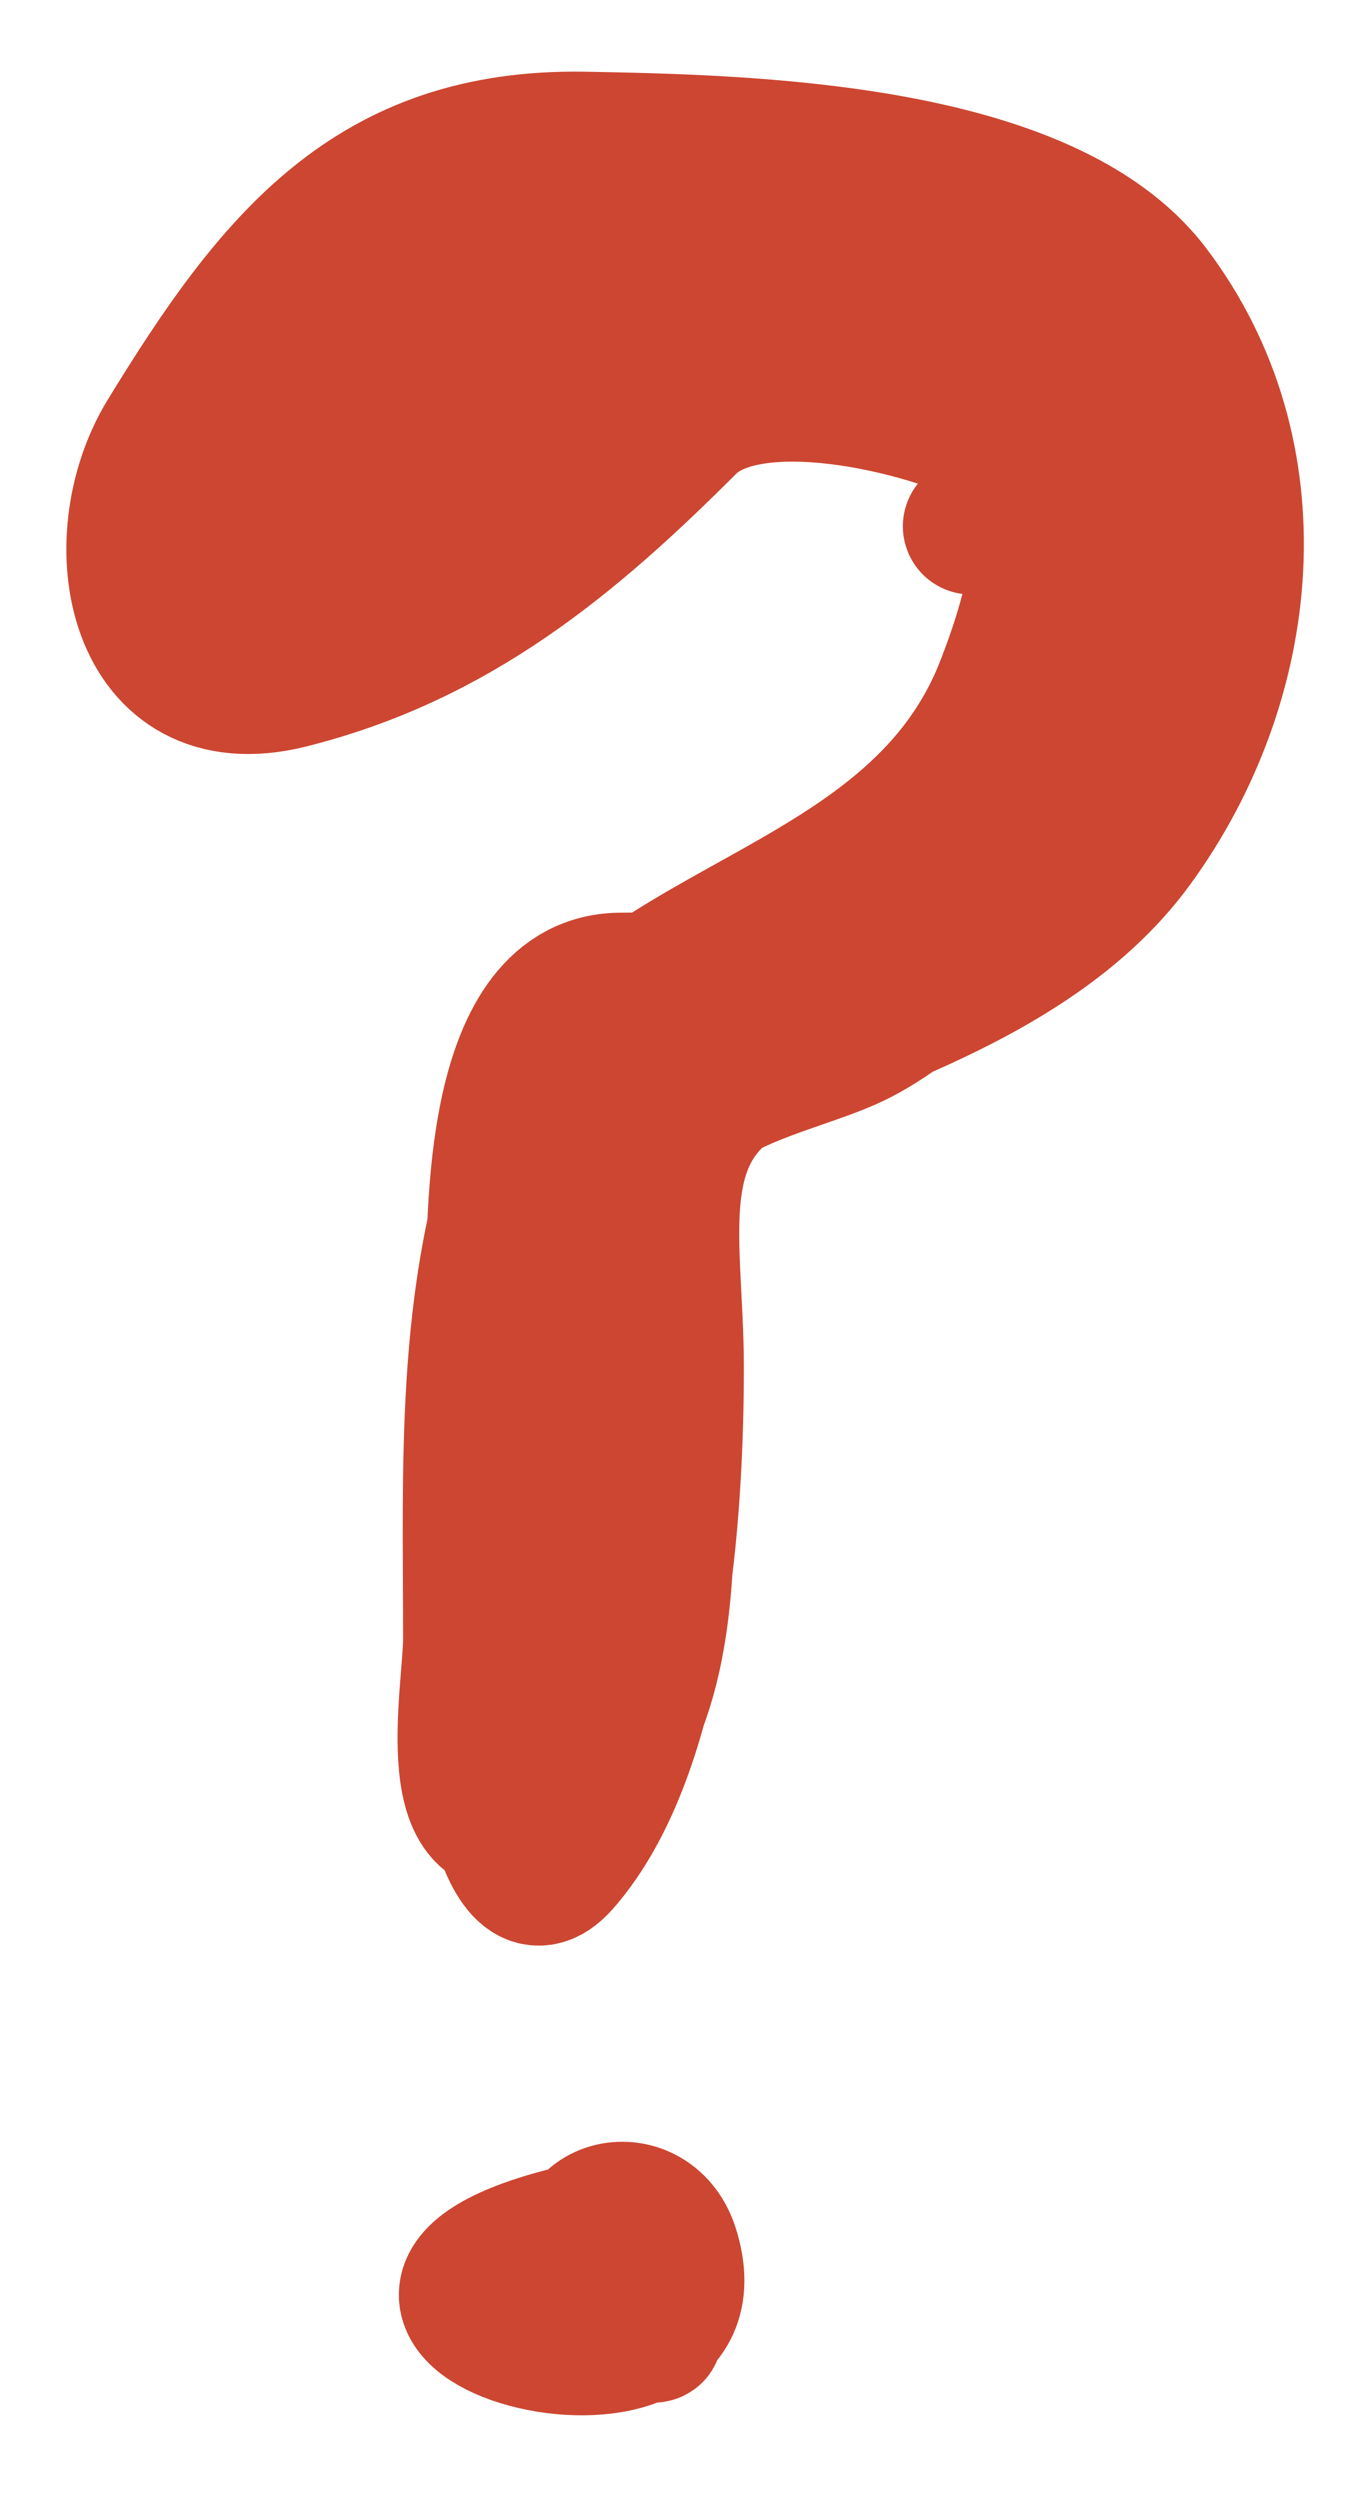
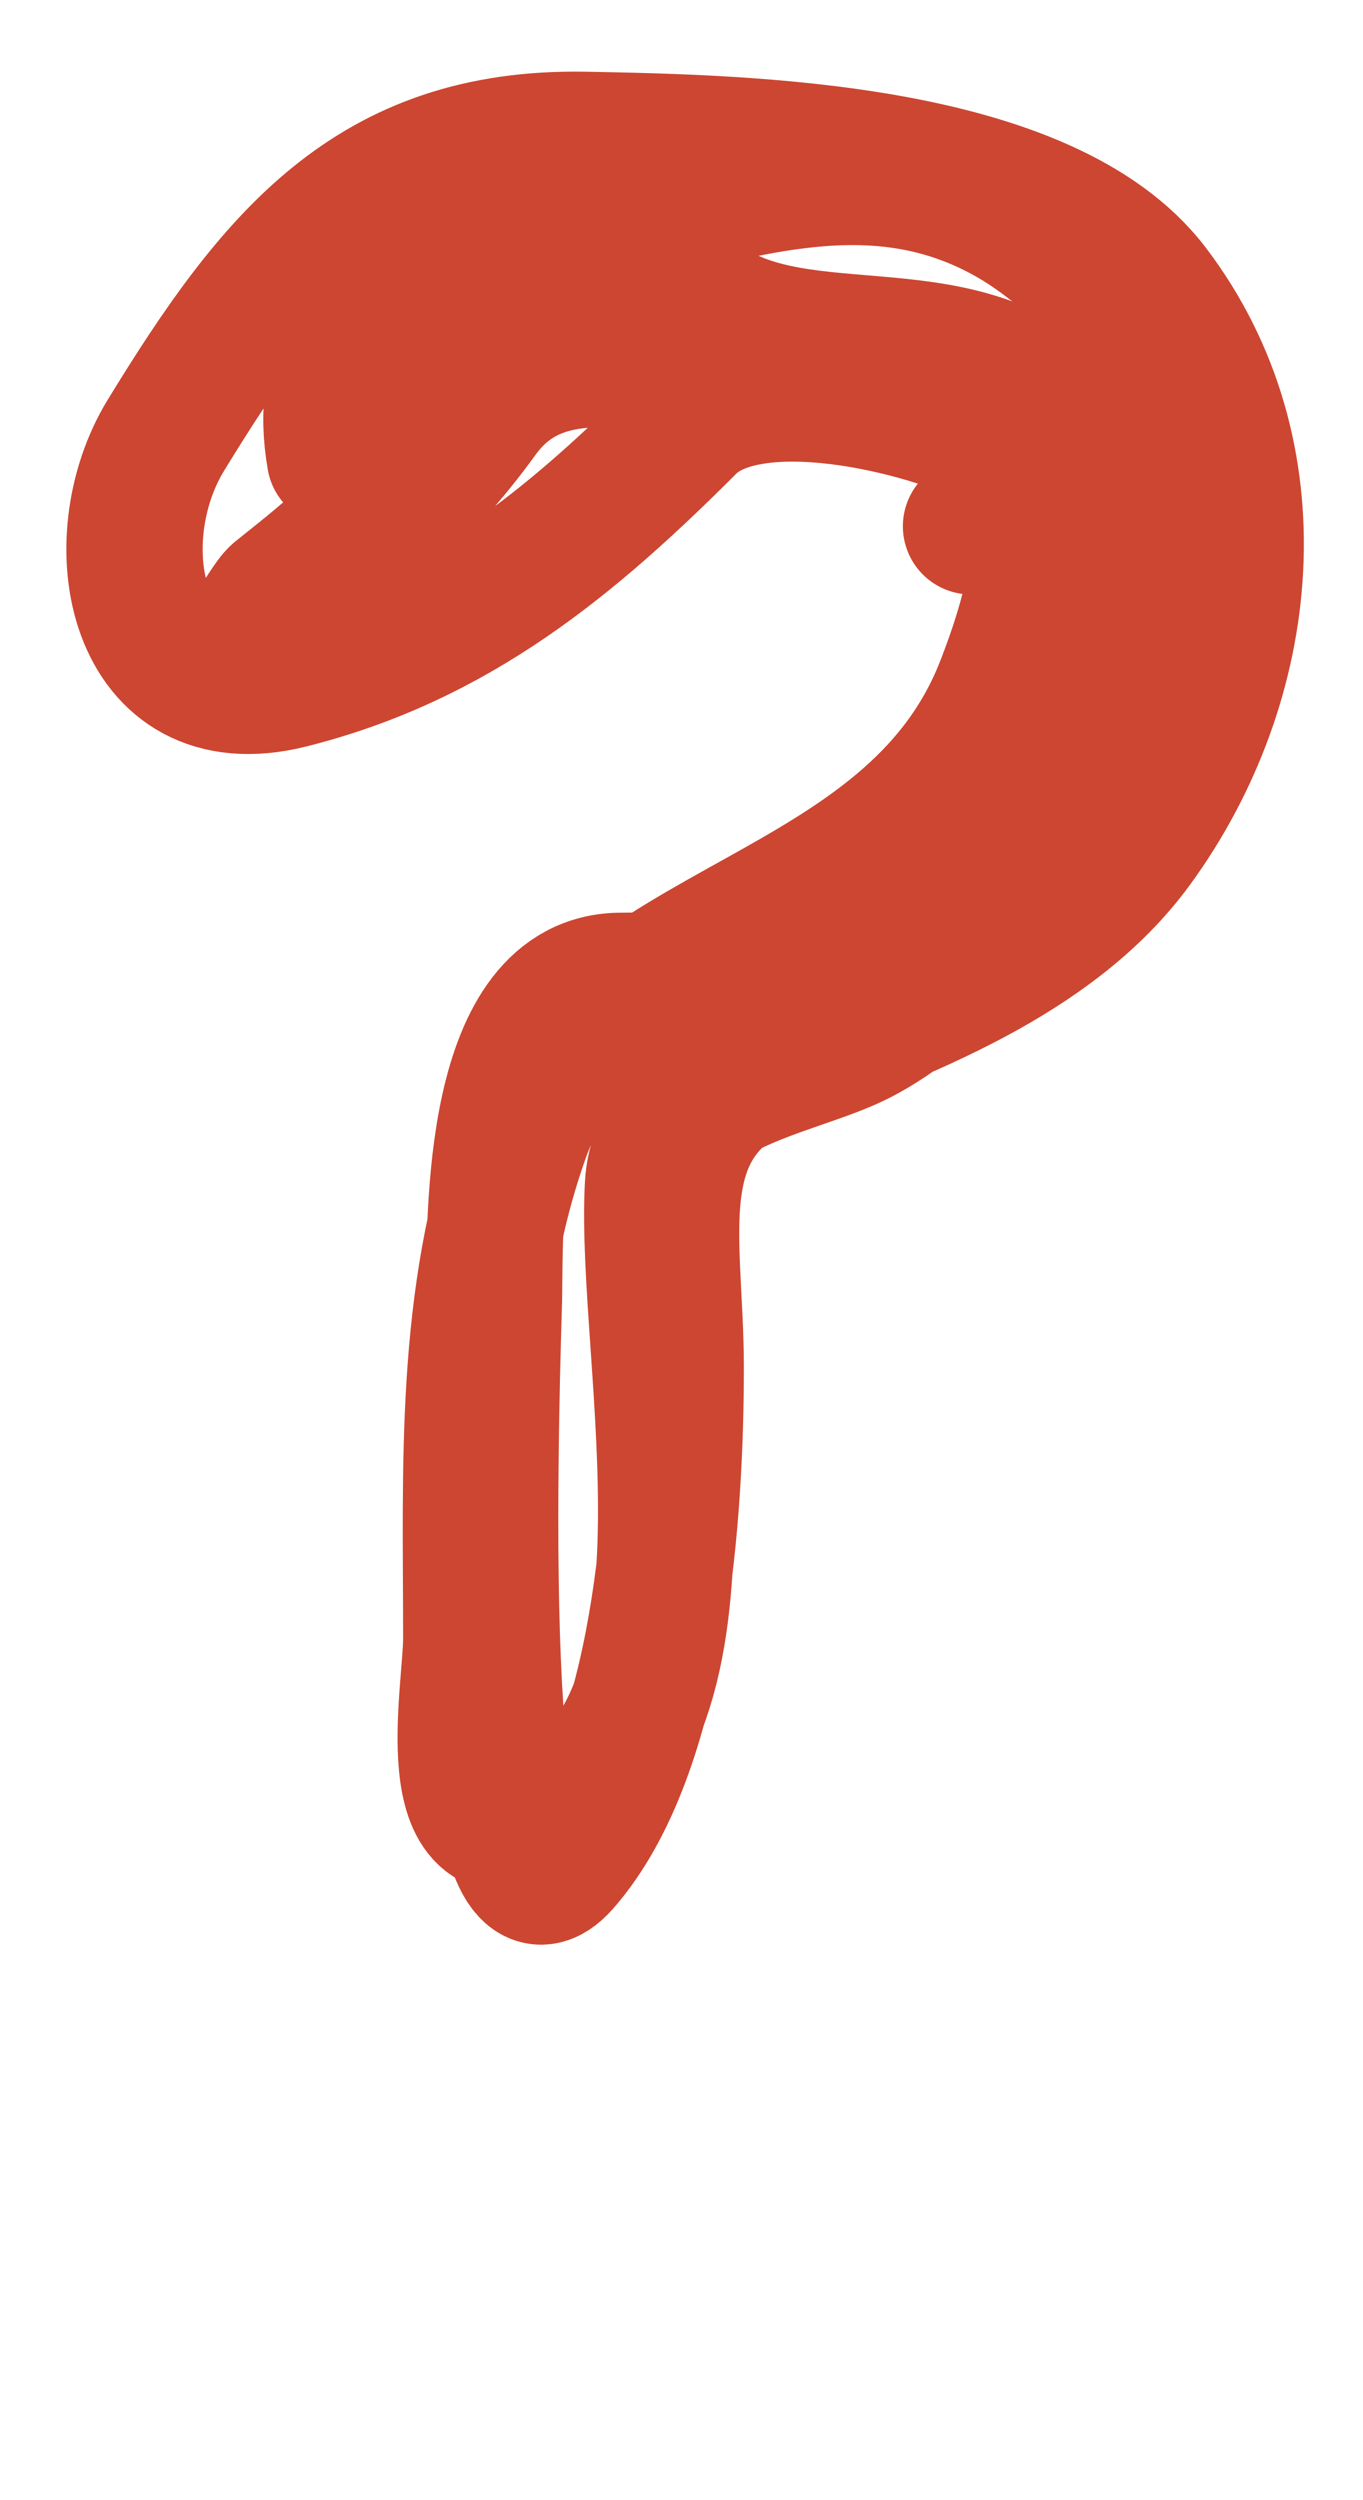
<svg xmlns="http://www.w3.org/2000/svg" width="12" height="22" viewBox="0 0 12 22" fill="none">
-   <path d="M5.471 8.631C5.565 8.631 5.658 8.629 5.752 8.625C6.833 7.899 8.278 7.471 8.838 6.031C8.989 5.642 9.264 4.858 9.11 4.324C9.054 4.132 8.942 3.972 8.749 3.876C8.135 3.569 6.61 3.193 6.06 3.742C5.033 4.769 4.014 5.62 2.549 5.987C1.178 6.329 0.891 4.762 1.46 3.831C2.411 2.276 3.273 1.197 5.149 1.231C6.58 1.258 9.201 1.313 10.138 2.542C11.246 3.997 11.041 5.995 9.993 7.431C9.493 8.117 8.711 8.559 7.918 8.904C7.79 8.995 7.666 9.072 7.549 9.131C7.236 9.287 6.757 9.396 6.372 9.598C5.714 10.139 5.949 11.031 5.949 12.031C5.949 12.527 5.929 13.161 5.85 13.808C5.823 14.239 5.757 14.647 5.625 14.997C5.475 15.546 5.259 16.043 4.949 16.397C4.697 16.685 4.521 16.427 4.403 16.044C3.935 15.934 4.149 14.81 4.149 14.419C4.149 13.196 4.103 11.987 4.361 10.804C4.397 9.905 4.566 8.631 5.471 8.631Z" fill="#CD4631" />
-   <path d="M2.949 4.031C2.656 2.353 4.51 2.168 5.838 1.831C6.892 1.564 7.896 1.342 8.904 1.92C9.56 2.297 10.483 3.261 10.538 4.031C10.742 6.897 8.231 8.631 5.471 8.631C4.315 8.631 4.359 10.709 4.349 11.431C4.333 12.597 4.058 13.725 4.194 14.897C4.231 15.22 4.422 16.999 4.949 16.397C5.821 15.4 5.949 13.279 5.949 12.031C5.949 10.842 5.617 9.805 6.849 9.331C7.939 8.912 9.264 8.43 9.993 7.431C11.041 5.995 11.246 3.997 10.138 2.542C9.201 1.313 6.58 1.258 5.149 1.231C3.273 1.197 2.411 2.276 1.46 3.831C0.891 4.762 1.178 6.329 2.549 5.987C4.014 5.62 5.033 4.769 6.06 3.742C6.61 3.193 8.135 3.569 8.749 3.876C9.479 4.241 9.044 5.502 8.838 6.031C8.014 8.149 5.275 8.079 4.593 9.986C4.079 11.427 4.149 12.913 4.149 14.419C4.149 14.885 3.846 16.387 4.749 15.986C6.47 15.221 5.664 11.968 5.749 10.431C5.798 9.55 6.963 9.424 7.549 9.131C8.258 8.776 9.24 7.737 9.593 7.031C10.072 6.073 10.16 4.612 9.449 3.742C8.562 2.659 7.056 3.322 6.149 2.631C5.361 2.031 3.705 4.075 3.149 4.631C2.931 4.85 2.686 5.041 2.449 5.231C2.342 5.317 2.028 5.942 1.949 5.942C1.703 5.942 2.239 5.533 2.438 5.387C3.108 4.894 3.737 4.332 4.227 3.653C4.772 2.898 5.656 3.231 6.549 3.231C7.062 3.231 8.22 3.009 8.649 3.342C9.299 3.848 9.535 4.302 8.549 4.631" stroke="#CD4631" stroke-width="1.2" stroke-linecap="round" stroke-linejoin="round" />
-   <path d="M5.68 20.531C5.697 20.521 5.714 20.511 5.73 20.5C5.615 20.408 5.228 20.187 5.16 20.029C4.898 19.417 5.721 19.21 5.905 19.785C6.018 20.139 5.923 20.367 5.73 20.5C5.779 20.54 5.778 20.555 5.68 20.531Z" fill="#CD4631" />
-   <path d="M5.149 19.629C2.233 20.286 6.447 21.479 5.905 19.785C5.721 19.21 4.898 19.417 5.16 20.029C5.276 20.299 6.327 20.756 5.349 20.429" stroke="#CD4631" stroke-width="1.2" stroke-linecap="round" stroke-linejoin="round" />
+   <path d="M2.949 4.031C2.656 2.353 4.51 2.168 5.838 1.831C6.892 1.564 7.896 1.342 8.904 1.92C9.56 2.297 10.483 3.261 10.538 4.031C10.742 6.897 8.231 8.631 5.471 8.631C4.315 8.631 4.359 10.709 4.349 11.431C4.231 15.22 4.422 16.999 4.949 16.397C5.821 15.4 5.949 13.279 5.949 12.031C5.949 10.842 5.617 9.805 6.849 9.331C7.939 8.912 9.264 8.43 9.993 7.431C11.041 5.995 11.246 3.997 10.138 2.542C9.201 1.313 6.58 1.258 5.149 1.231C3.273 1.197 2.411 2.276 1.46 3.831C0.891 4.762 1.178 6.329 2.549 5.987C4.014 5.62 5.033 4.769 6.06 3.742C6.61 3.193 8.135 3.569 8.749 3.876C9.479 4.241 9.044 5.502 8.838 6.031C8.014 8.149 5.275 8.079 4.593 9.986C4.079 11.427 4.149 12.913 4.149 14.419C4.149 14.885 3.846 16.387 4.749 15.986C6.47 15.221 5.664 11.968 5.749 10.431C5.798 9.55 6.963 9.424 7.549 9.131C8.258 8.776 9.24 7.737 9.593 7.031C10.072 6.073 10.16 4.612 9.449 3.742C8.562 2.659 7.056 3.322 6.149 2.631C5.361 2.031 3.705 4.075 3.149 4.631C2.931 4.85 2.686 5.041 2.449 5.231C2.342 5.317 2.028 5.942 1.949 5.942C1.703 5.942 2.239 5.533 2.438 5.387C3.108 4.894 3.737 4.332 4.227 3.653C4.772 2.898 5.656 3.231 6.549 3.231C7.062 3.231 8.22 3.009 8.649 3.342C9.299 3.848 9.535 4.302 8.549 4.631" stroke="#CD4631" stroke-width="1.2" stroke-linecap="round" stroke-linejoin="round" />
</svg>